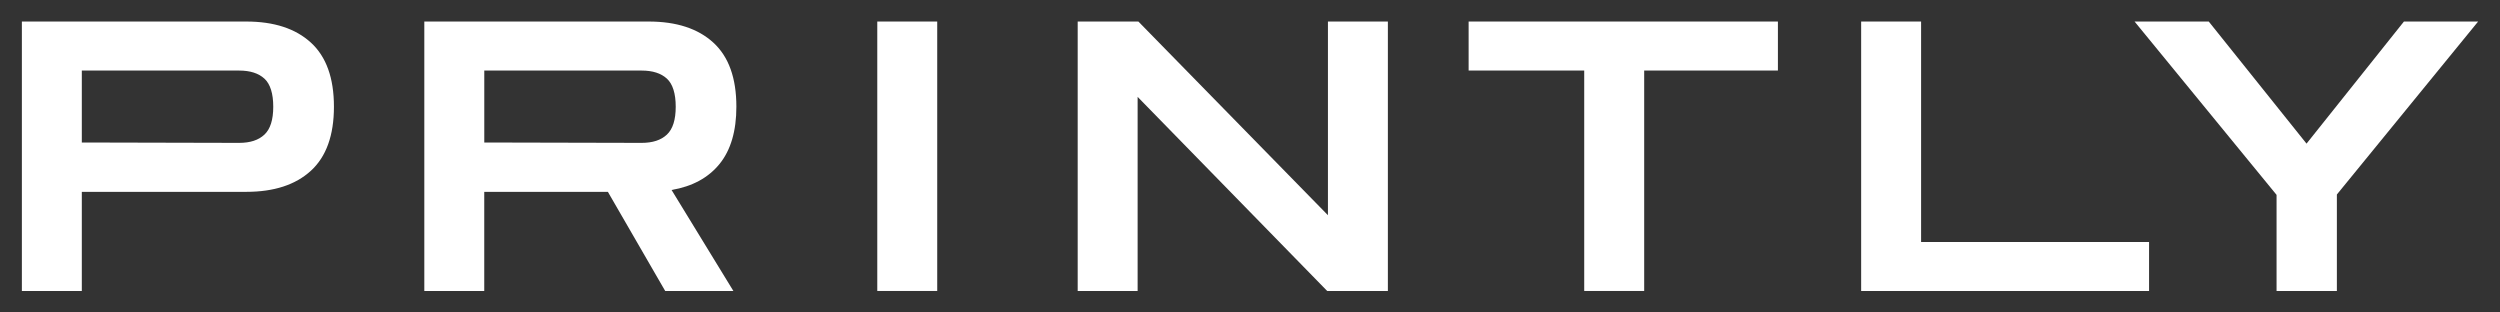
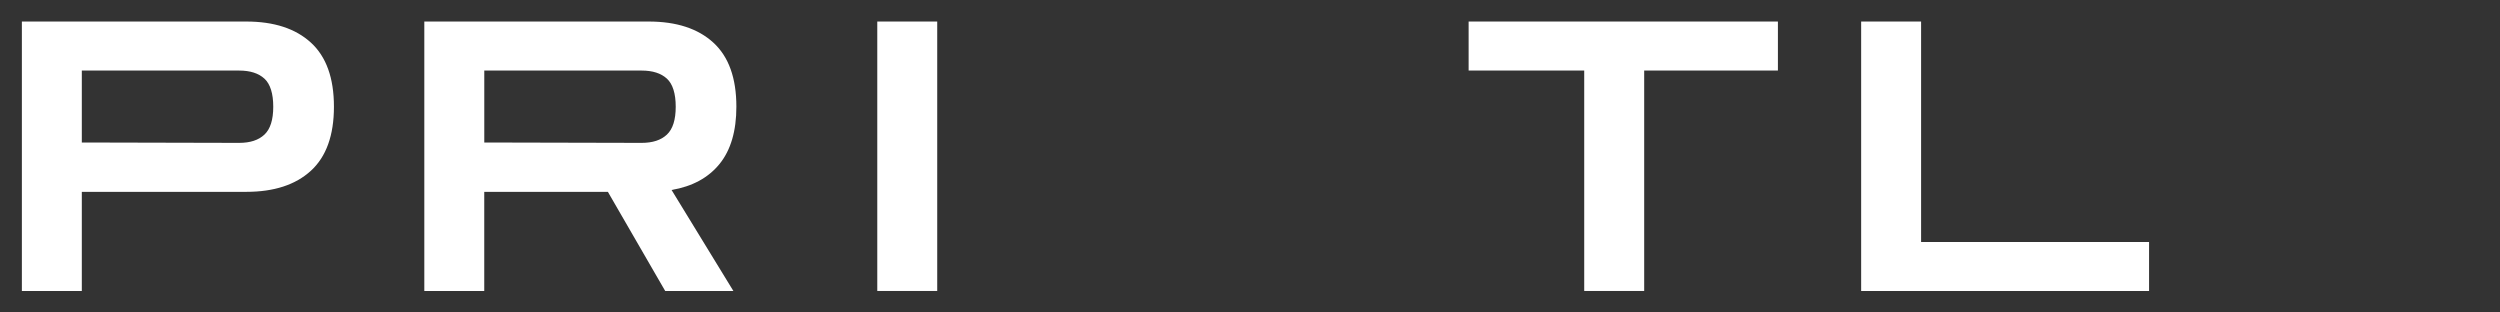
<svg xmlns="http://www.w3.org/2000/svg" id="Layer_1" version="1.1" viewBox="0 0 800 100">
  <rect x="0" y="0" width="800" height="100" fill="#333333" stroke="none" />
  <defs>
    <style>
      .st0 {
        fill: #fff;
      }
    </style>
  </defs>
  <path class="st0" d="M7,93.11V6.89h71.81c8.87,0,15.77,2.25,20.68,6.75,4.92,4.5,7.37,11.34,7.37,20.5s-2.46,16-7.37,20.5c-4.92,4.5-11.81,6.75-20.68,6.75H26.18v31.72H7ZM76.54,22.57H26.18v23.03l50.35.12c3.52,0,6.21-.88,8.09-2.65,1.88-1.77,2.82-4.74,2.82-8.92s-.94-7.25-2.82-8.98c-1.88-1.73-4.58-2.59-8.09-2.59Z" />
  <path class="st0" d="M135.78,93.11V6.89h71.81c8.87,0,15.77,2.25,20.68,6.75,4.92,4.5,7.37,11.34,7.37,20.5,0,7.8-1.8,13.91-5.39,18.33-3.6,4.42-8.71,7.2-15.35,8.32l19.78,32.32h-21.82l-18.34-31.72h-39.56v31.72h-19.18ZM205.32,22.57h-50.35v23.03l50.35.12c3.52,0,6.21-.88,8.09-2.65,1.88-1.77,2.82-4.74,2.82-8.92s-.94-7.25-2.82-8.98c-1.88-1.73-4.58-2.59-8.09-2.59Z" />
  <path class="st0" d="M280.73,93.11V6.89h19.18v86.22h-19.18Z" />
-   <path class="st0" d="M344.86,93.11V6.89h19.42l60.66,61.98V6.89h19.18v86.22h-19.42l-60.66-62.11v62.11h-19.18Z" />
  <path class="st0" d="M595.57,93.11V6.89h19.18v70.55h72.95v15.68h-92.13Z" />
-   <path class="st0" d="M728.5,93.11v-30.75l-45.44-55.47h23.74l31.29,39.07,31.17-39.07h23.74l-45.2,55.35v30.87h-19.3Z" />
  <polygon class="st0" points="568.93 22.57 568.93 6.89 469.96 6.89 469.96 22.57 485.61 22.57 492.72 22.57 506.95 22.57 506.95 93.11 526.14 93.11 526.14 22.57 540.73 22.57 552.27 22.57 568.93 22.57" />
</svg>